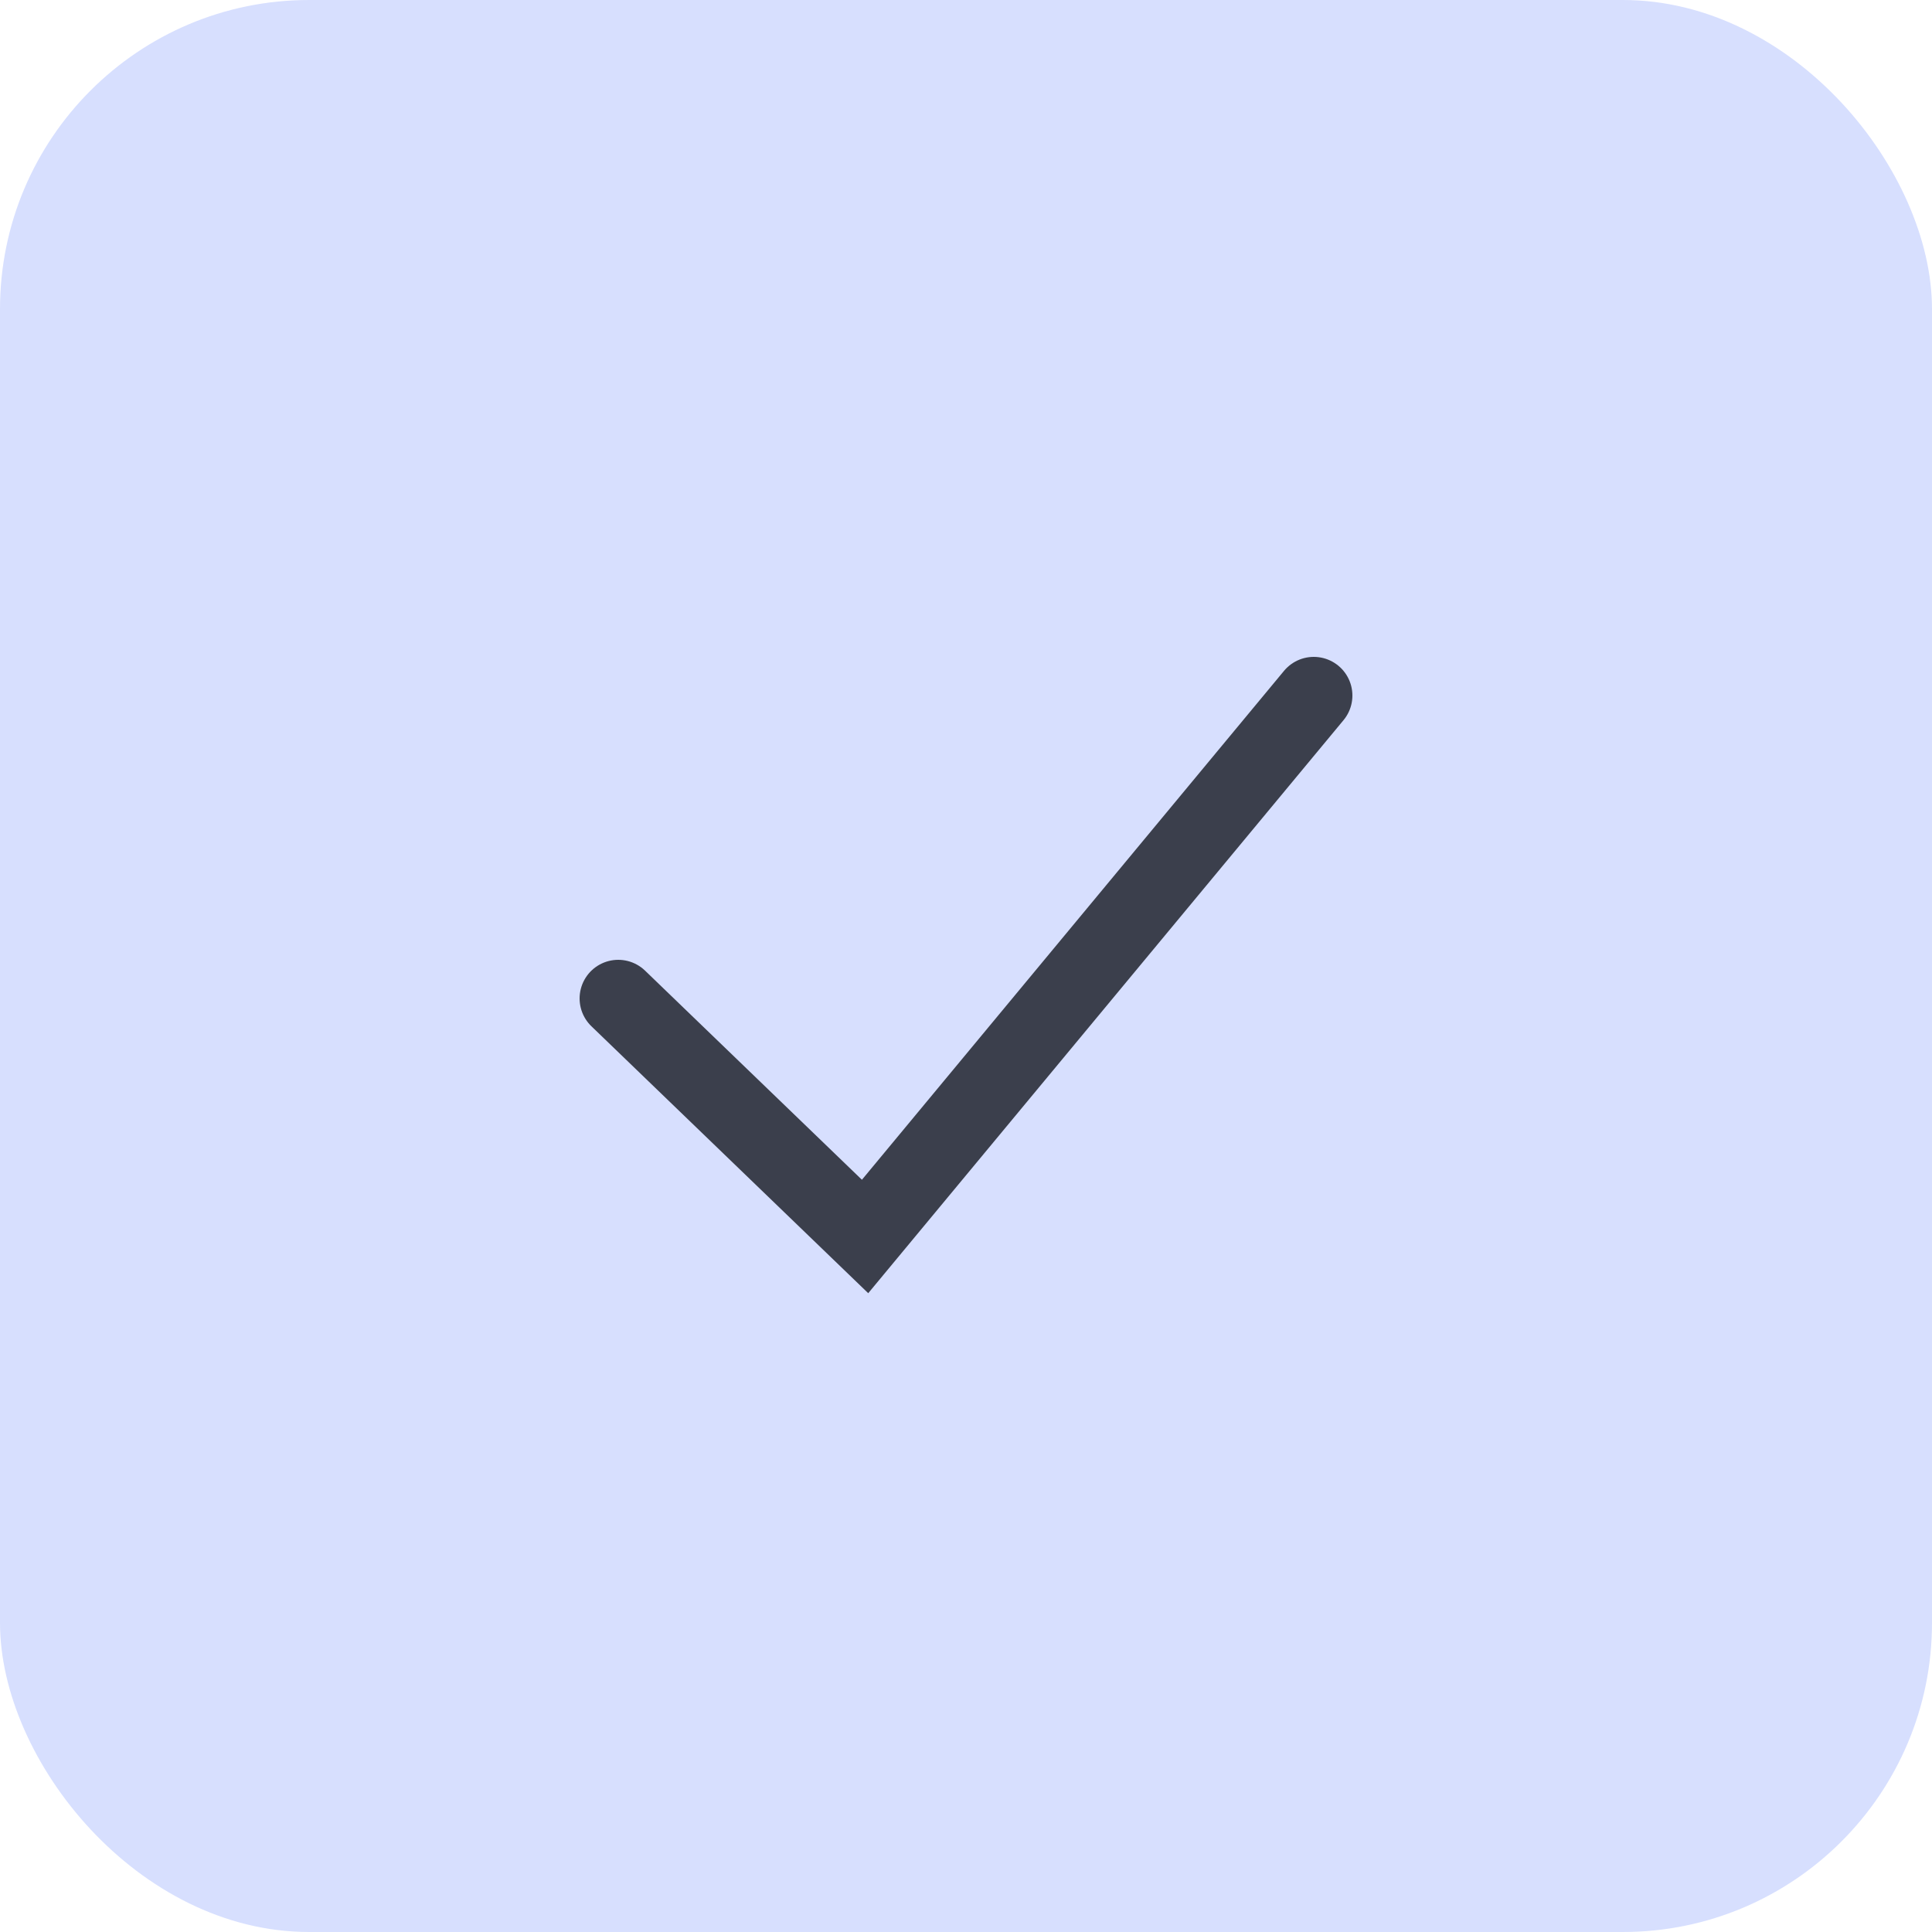
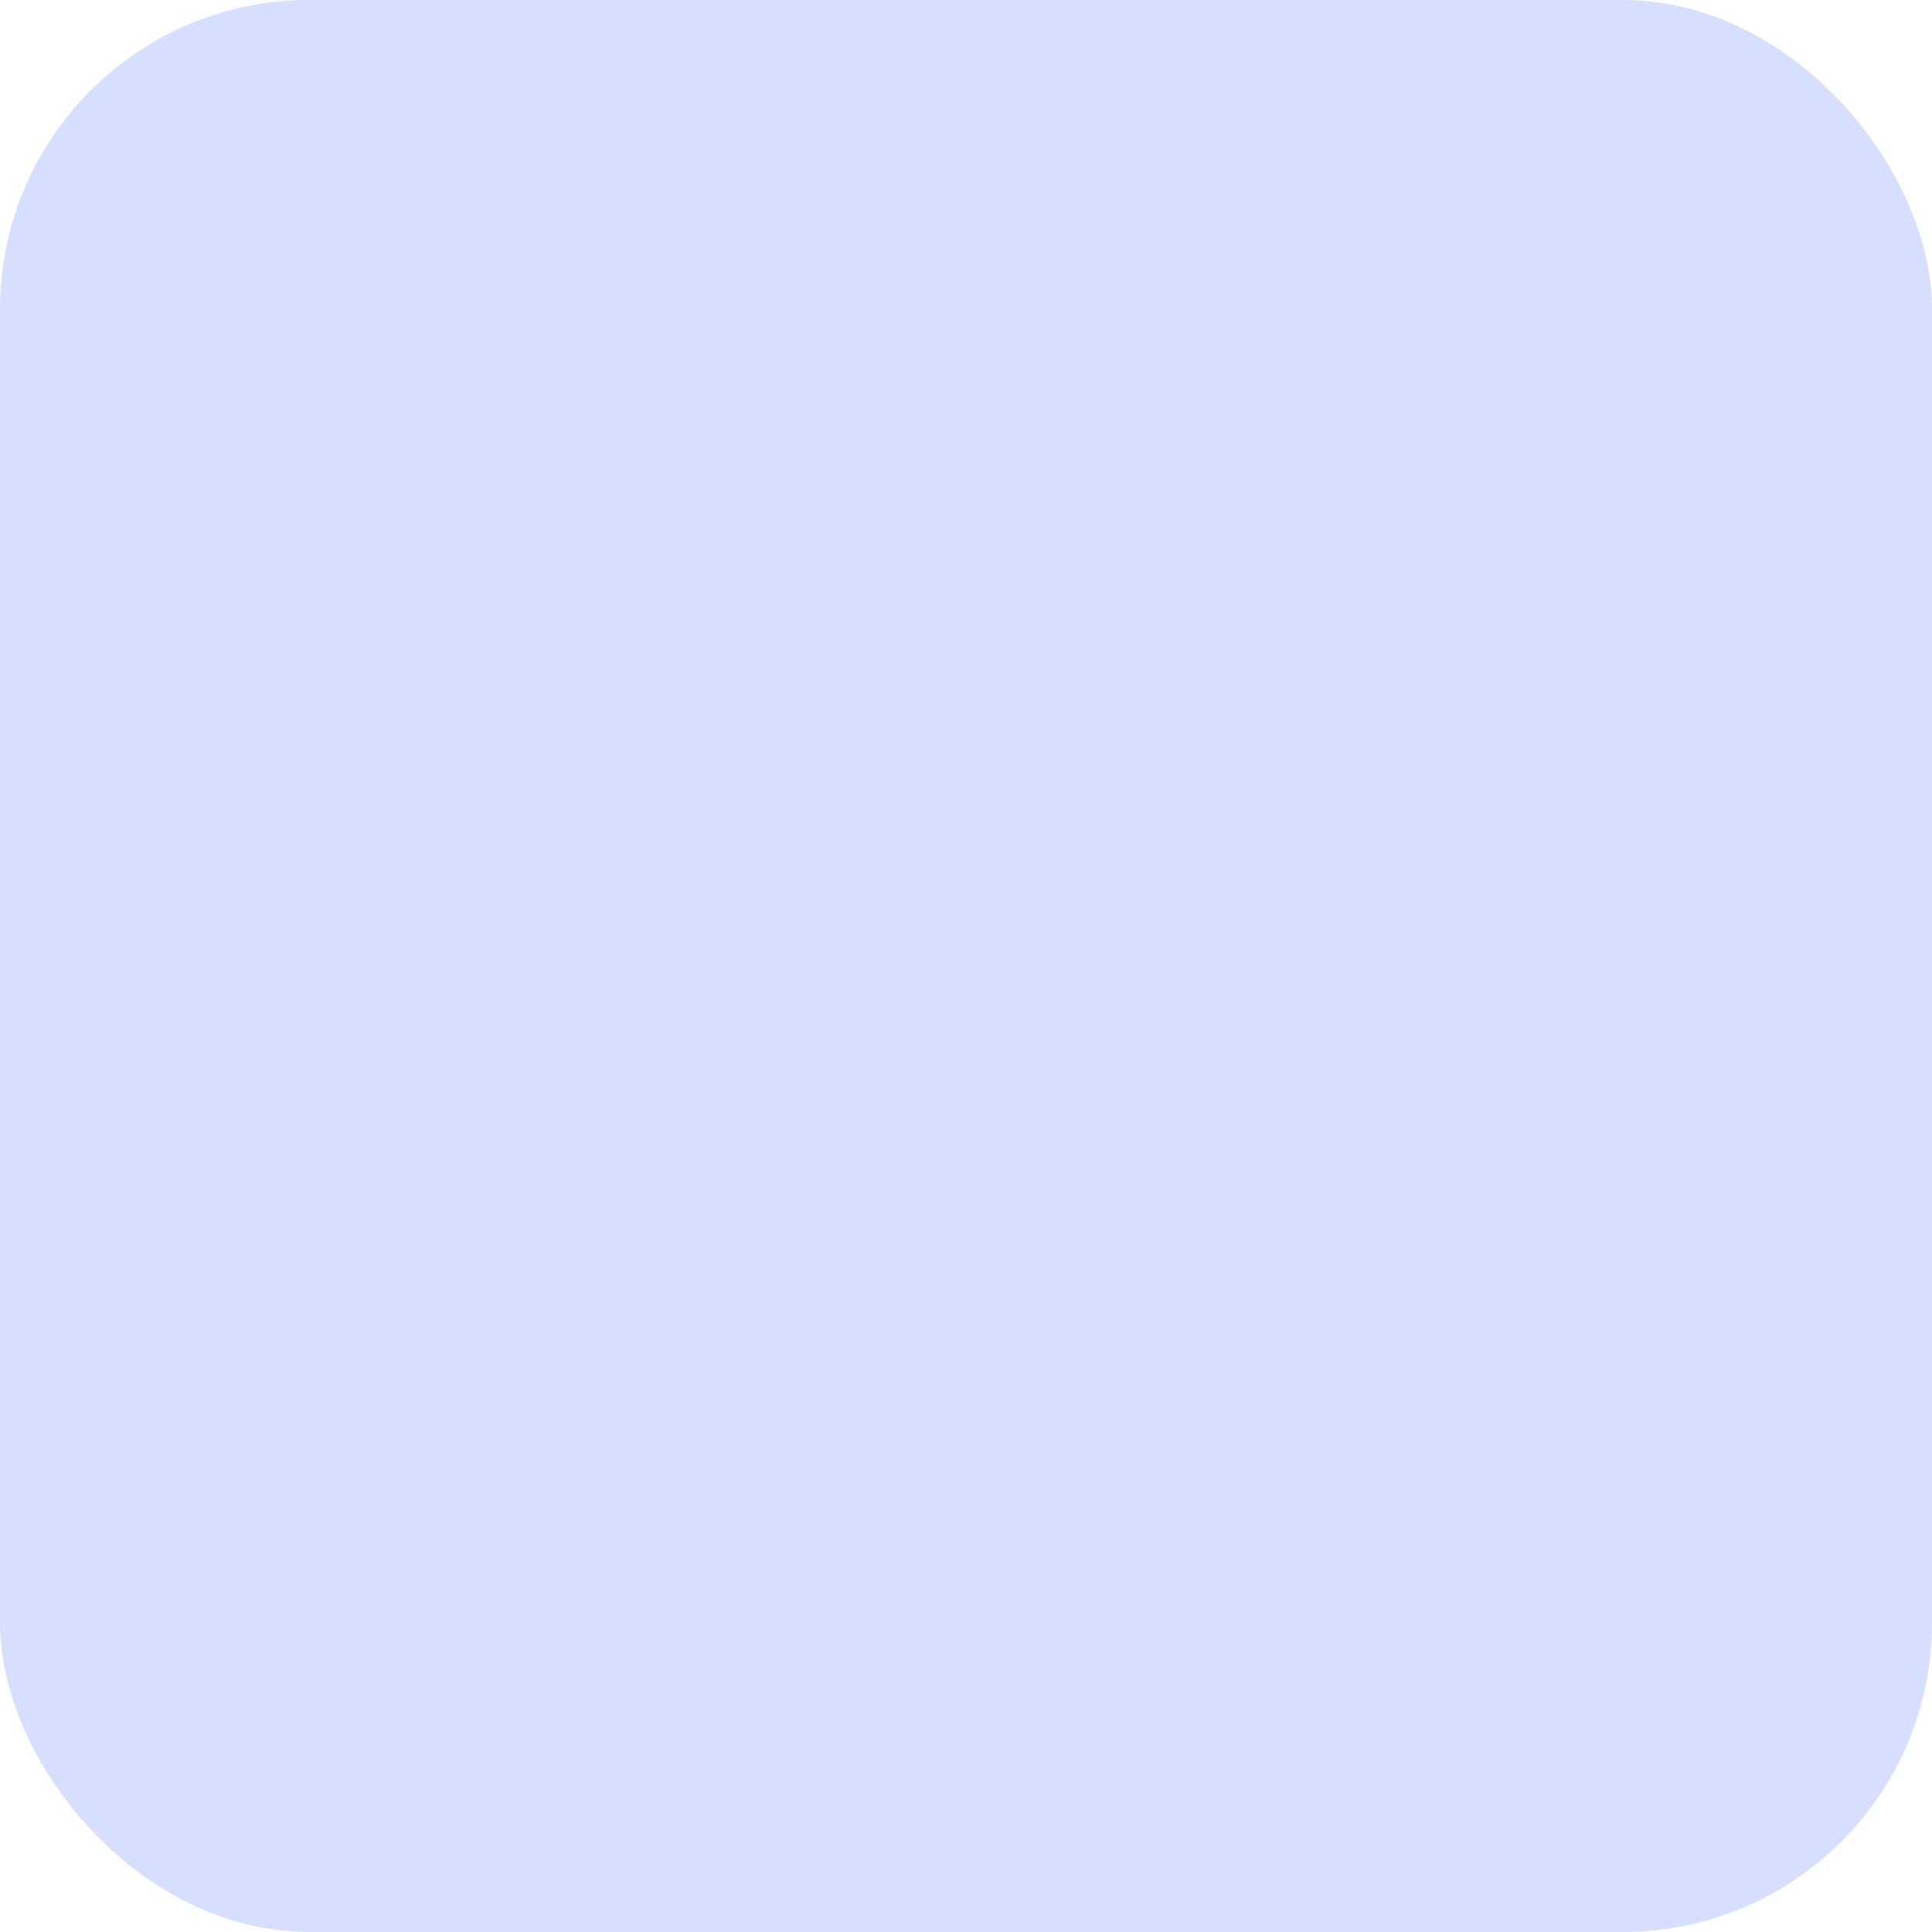
<svg xmlns="http://www.w3.org/2000/svg" width="25" height="25" viewBox="0 0 25 25" fill="none">
  <rect width="25" height="25" rx="4" fill="#D7DFFE" />
-   <path d="M8 12.92L11.194 16L17 9" stroke="#3B3F4C" stroke-linecap="round" />
</svg>